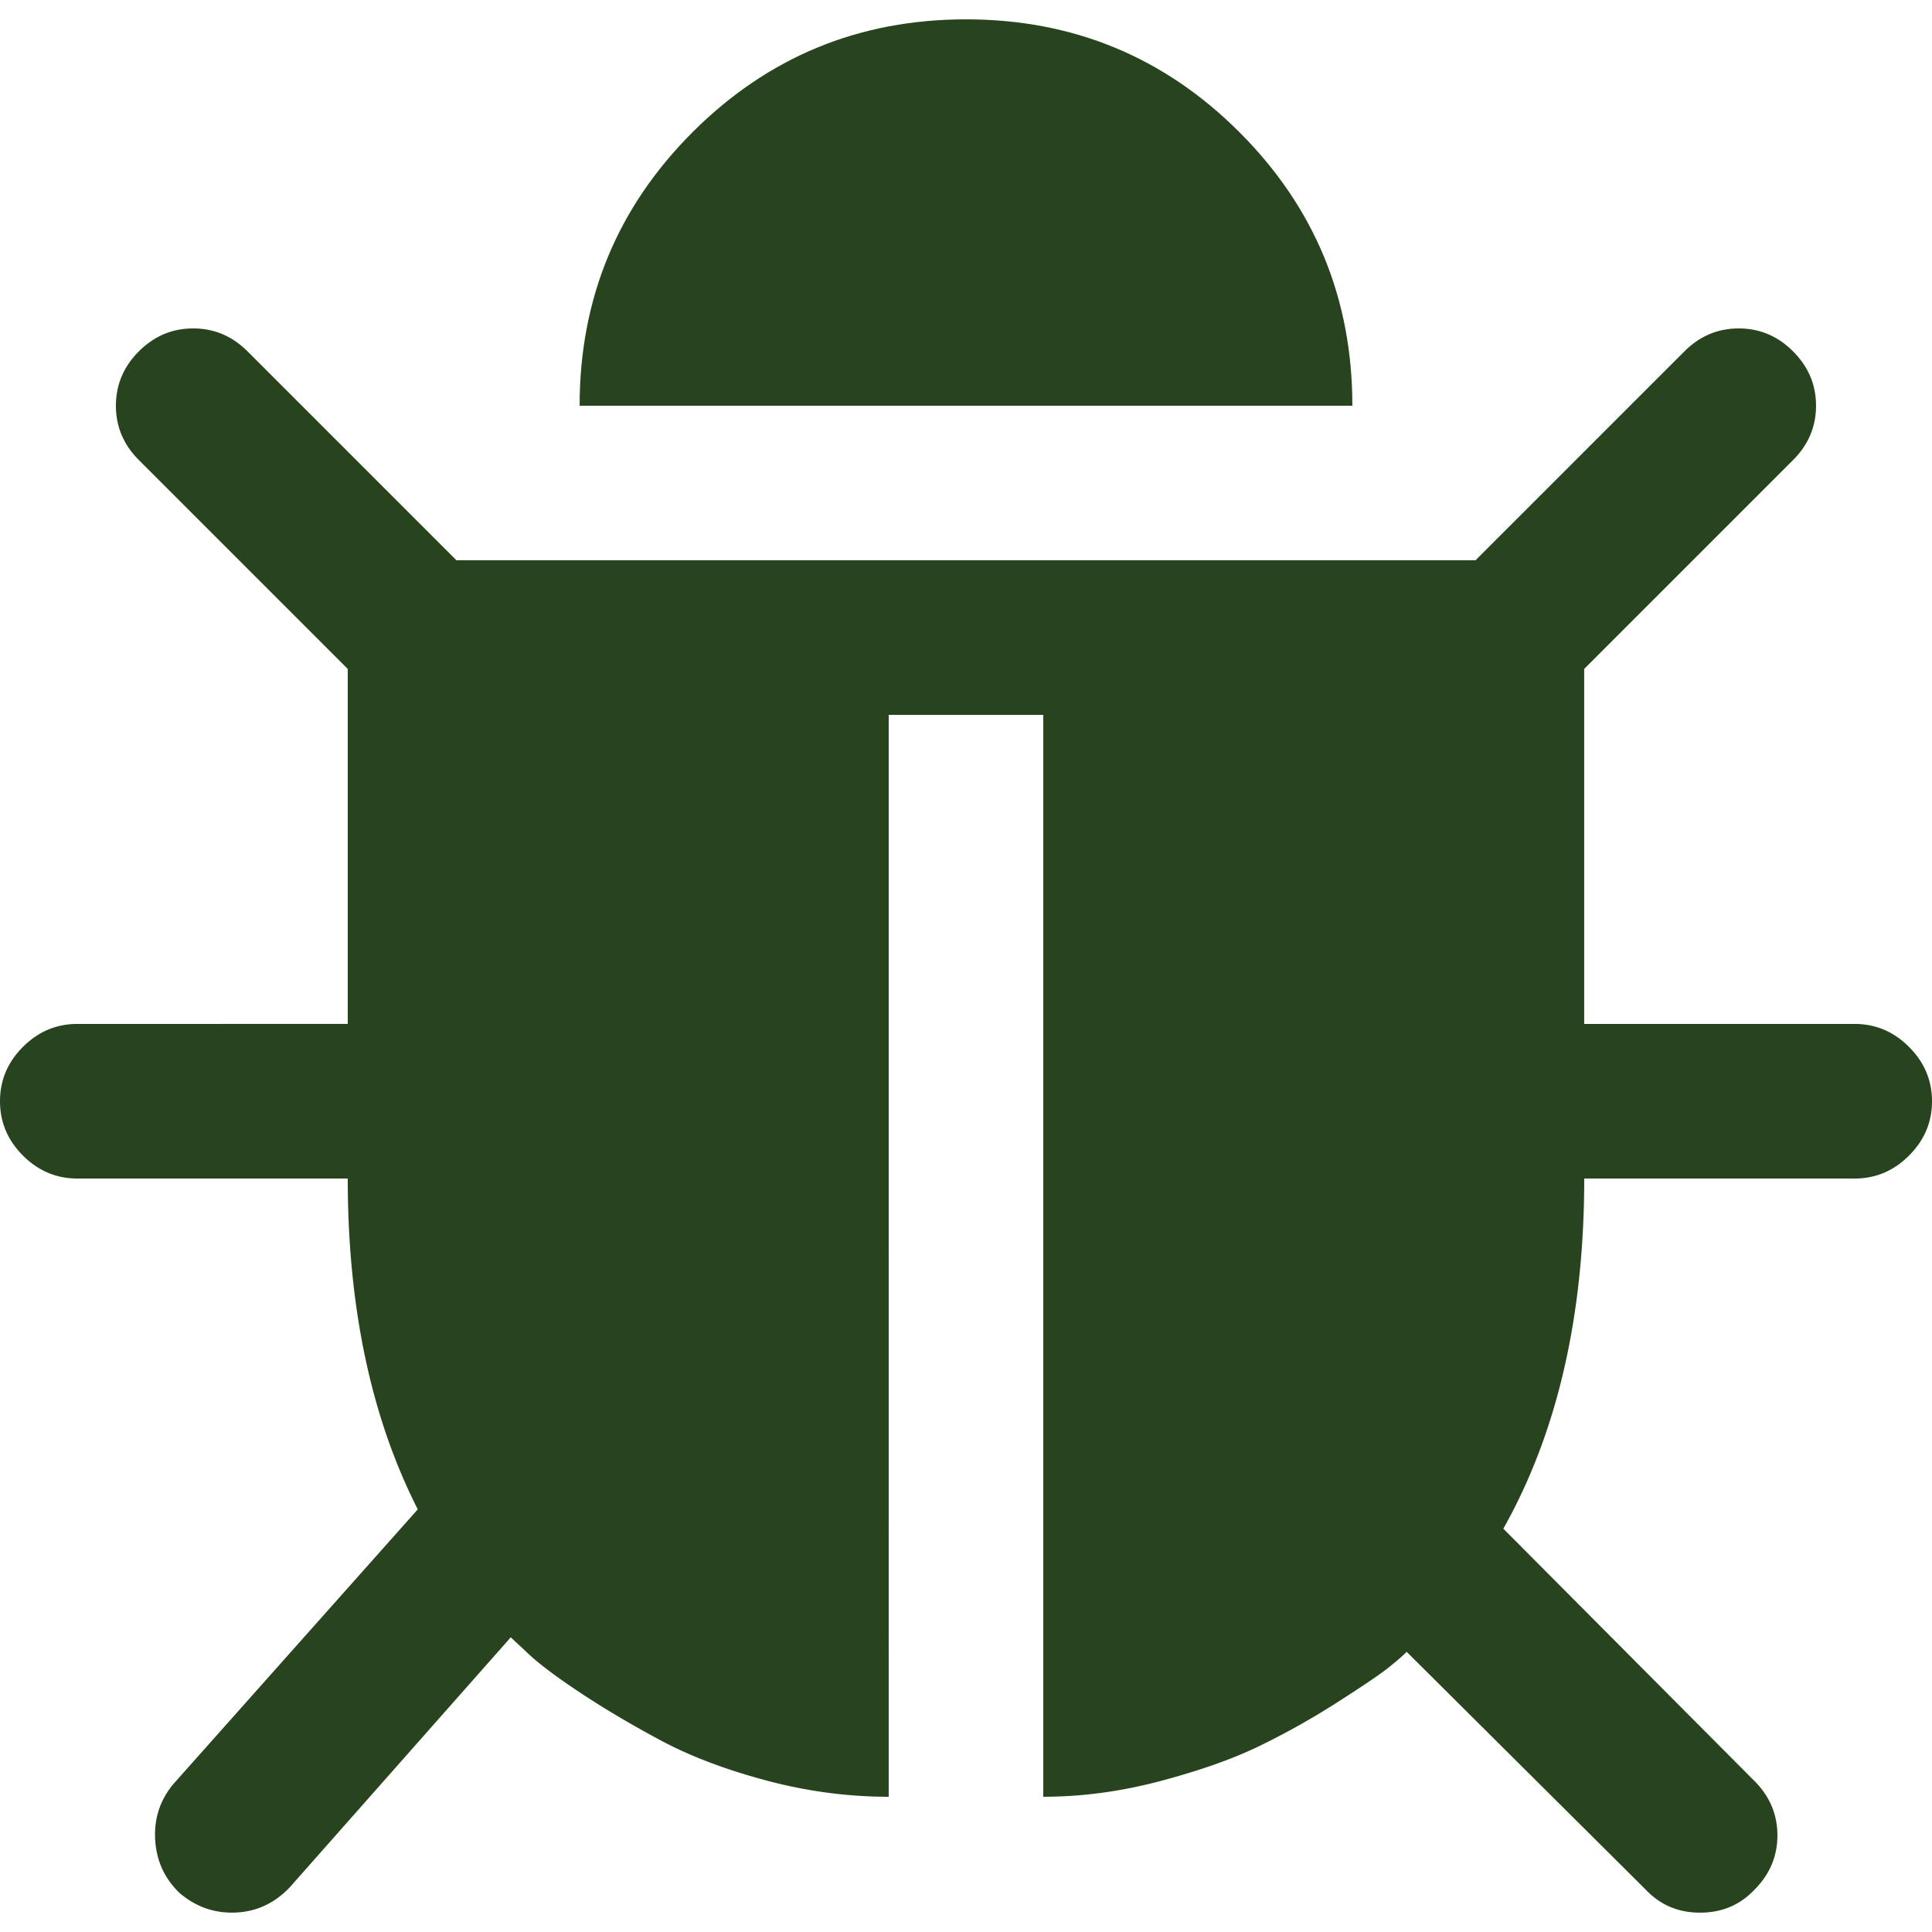
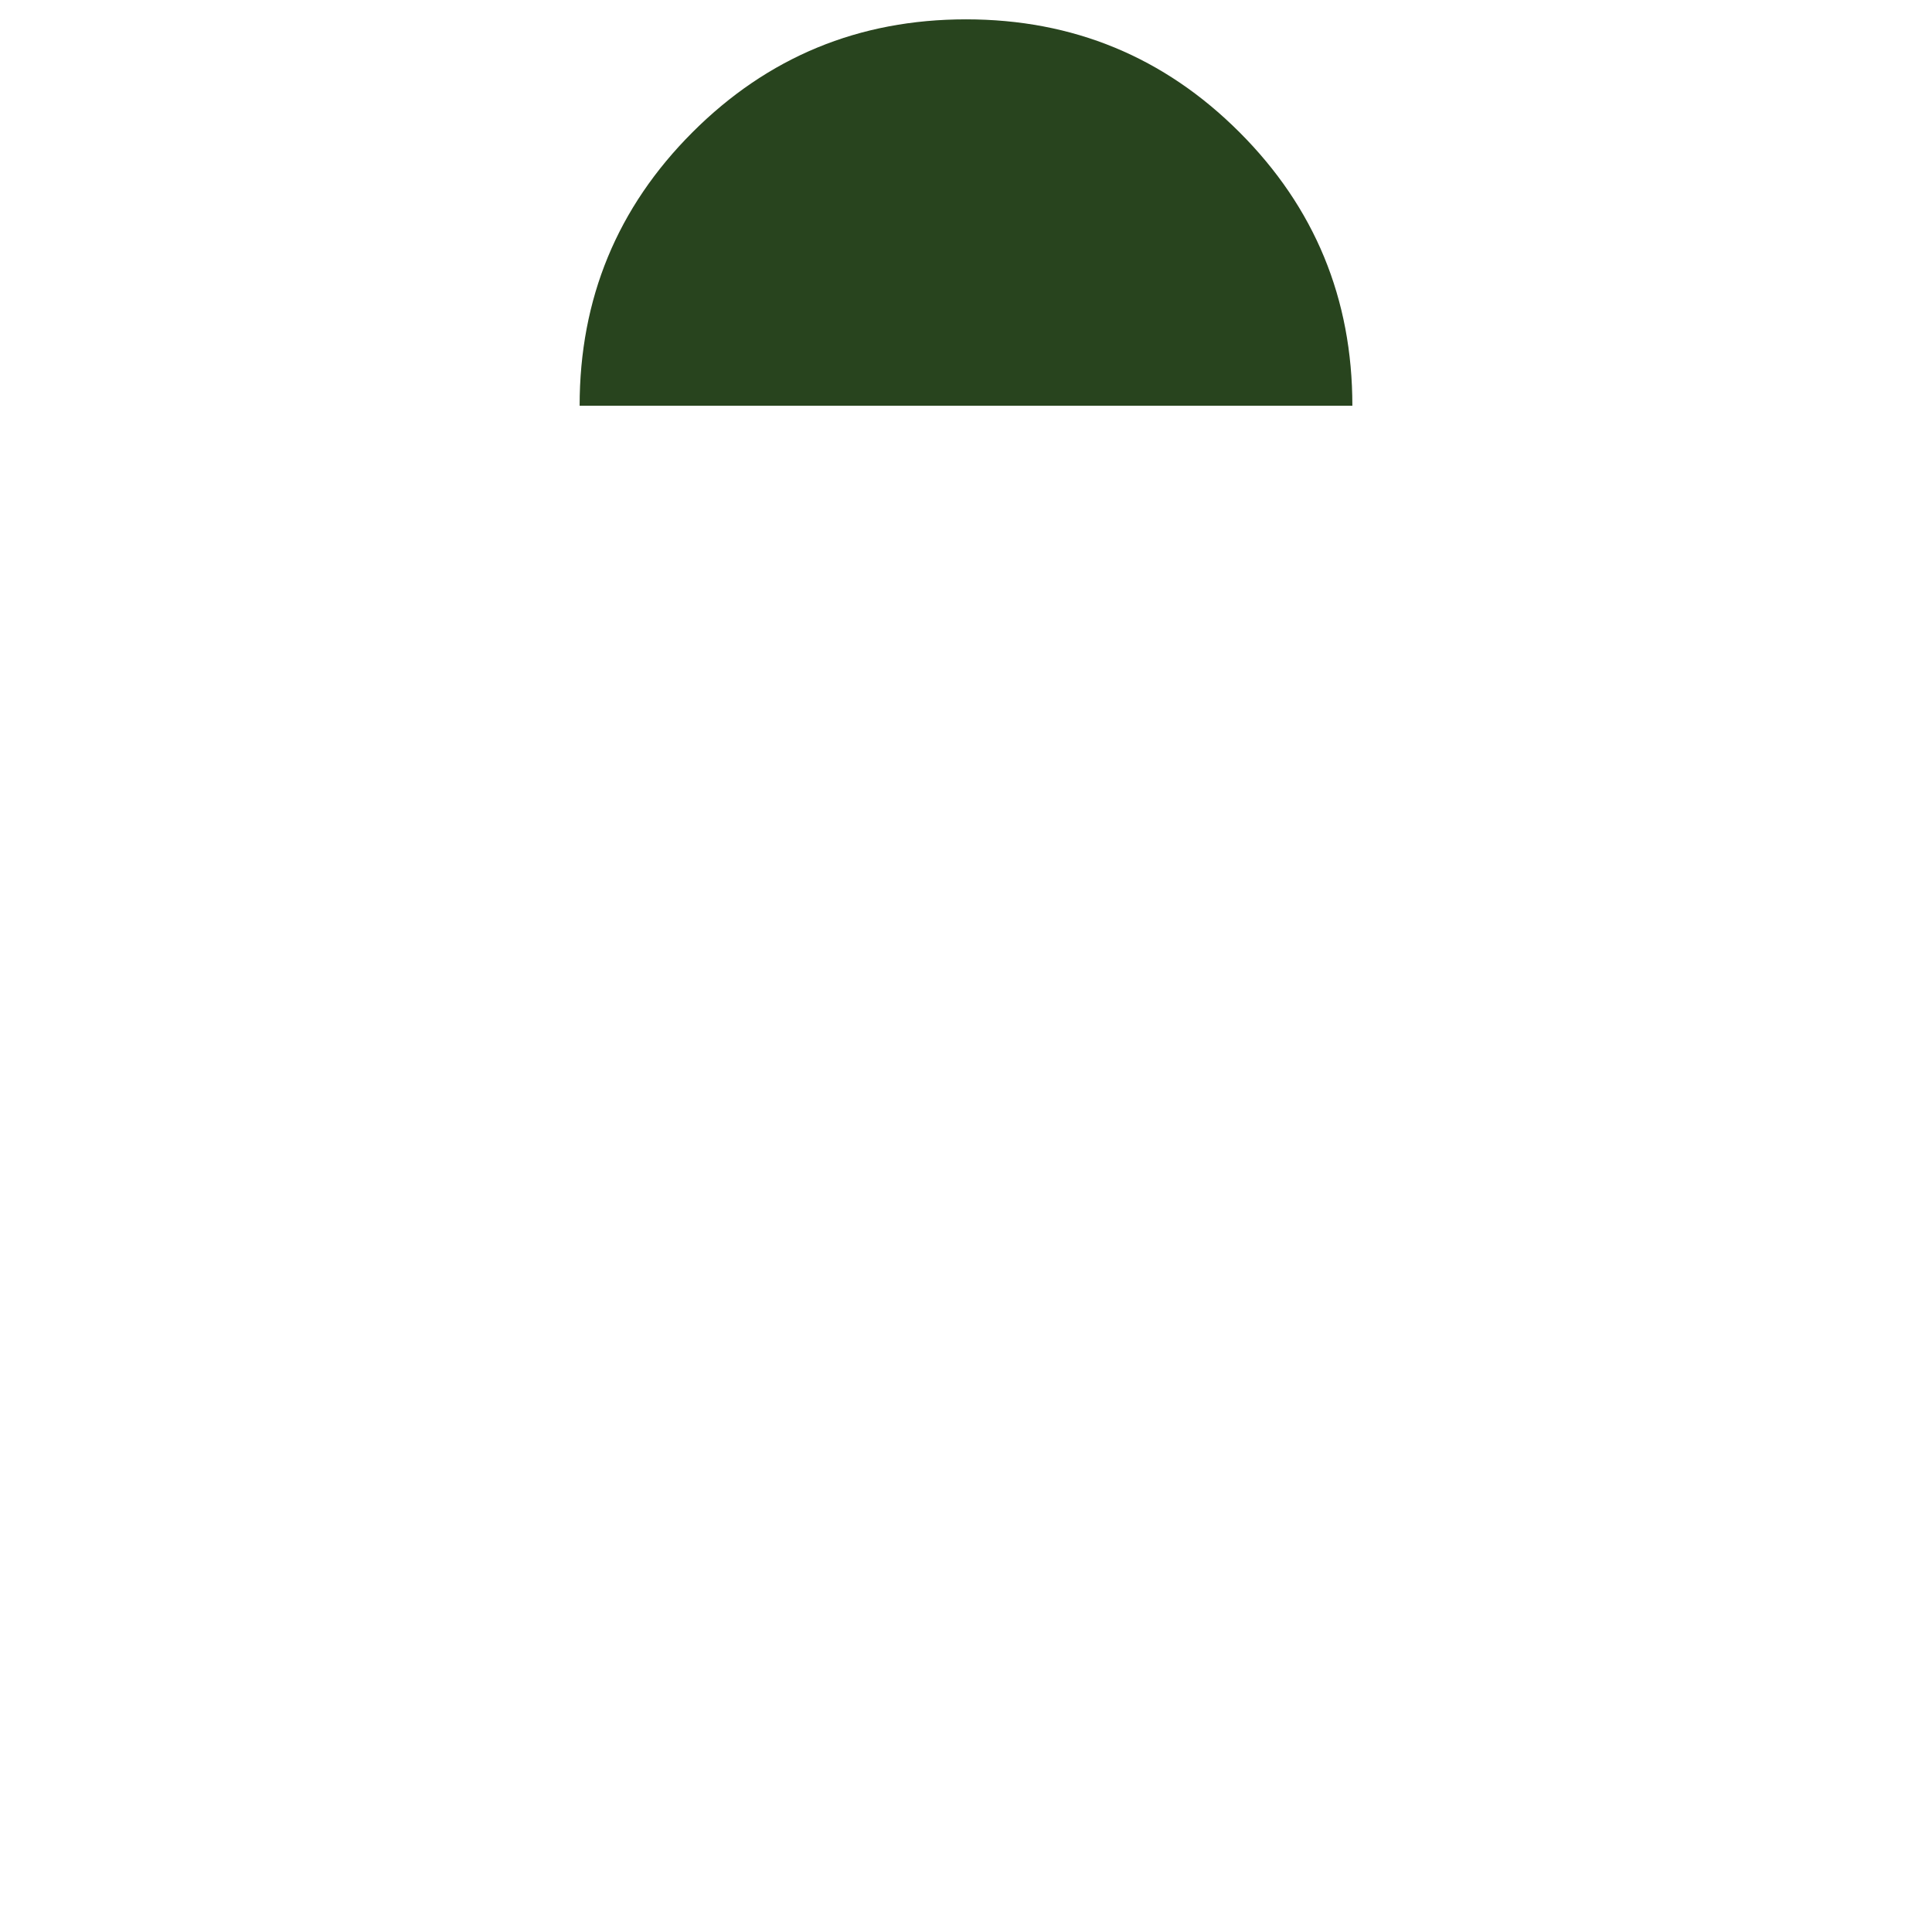
<svg xmlns="http://www.w3.org/2000/svg" version="1.1" width="512" height="512" x="0" y="0" viewBox="0 0 456.828 456.828" style="enable-background:new 0 0 512 512" xml:space="preserve" class="">
  <g>
-     <path d="M451.383 247.54c-3.606-3.617-7.898-5.427-12.847-5.427h-63.953v-83.939l49.396-49.394c3.614-3.615 5.428-7.898 5.428-12.85 0-4.947-1.813-9.229-5.428-12.847-3.614-3.616-7.898-5.424-12.847-5.424s-9.233 1.809-12.847 5.424l-49.396 49.394H107.923L58.529 83.083c-3.617-3.616-7.898-5.424-12.847-5.424-4.952 0-9.233 1.809-12.85 5.424-3.617 3.617-5.424 7.9-5.424 12.847 0 4.952 1.807 9.235 5.424 12.85l49.394 49.394v83.939H18.273c-4.949 0-9.231 1.81-12.847 5.427C1.809 251.154 0 255.442 0 260.387c0 4.949 1.809 9.237 5.426 12.848 3.616 3.617 7.898 5.431 12.847 5.431h63.953c0 30.447 5.522 56.53 16.56 78.224l-57.67 64.809c-3.237 3.81-4.712 8.234-4.425 13.275.284 5.037 2.235 9.273 5.852 12.703 3.617 3.045 7.707 4.571 12.275 4.571 5.33 0 9.897-1.991 13.706-5.995l52.246-59.102 4.285 4.004c2.664 2.479 6.801 5.564 12.419 9.274 5.617 3.71 11.897 7.423 18.842 11.143 6.95 3.71 15.23 6.852 24.84 9.418 9.614 2.573 19.273 3.86 28.98 3.86V169.034h36.547V424.85c9.134 0 18.363-1.239 27.688-3.717 9.328-2.471 17.135-5.232 23.418-8.278a180.73 180.73 0 0 0 18.555-10.42c6.092-3.901 10.089-6.612 11.991-8.138 1.909-1.526 3.333-2.762 4.284-3.71l56.534 56.243c3.433 3.617 7.707 5.424 12.847 5.424 5.141 0 9.422-1.807 12.854-5.424 3.607-3.617 5.421-7.902 5.421-12.851s-1.813-9.232-5.421-12.847l-59.388-59.669c12.755-22.651 19.13-50.251 19.13-82.796h63.953c4.949 0 9.236-1.81 12.847-5.427 3.614-3.614 5.432-7.898 5.432-12.847 0-4.948-1.817-9.235-5.445-12.853z" fill="#28441e" opacity="1" data-original="#000000" class="" />
    <path d="M293.081 31.27c-17.795-17.795-39.352-26.696-64.667-26.696-25.319 0-46.87 8.901-64.668 26.696-17.795 17.797-26.691 39.353-26.691 64.667h182.716c0-25.31-8.895-46.87-26.69-64.667z" fill="#28441e" opacity="1" data-original="#000000" class="" />
  </g>
</svg>